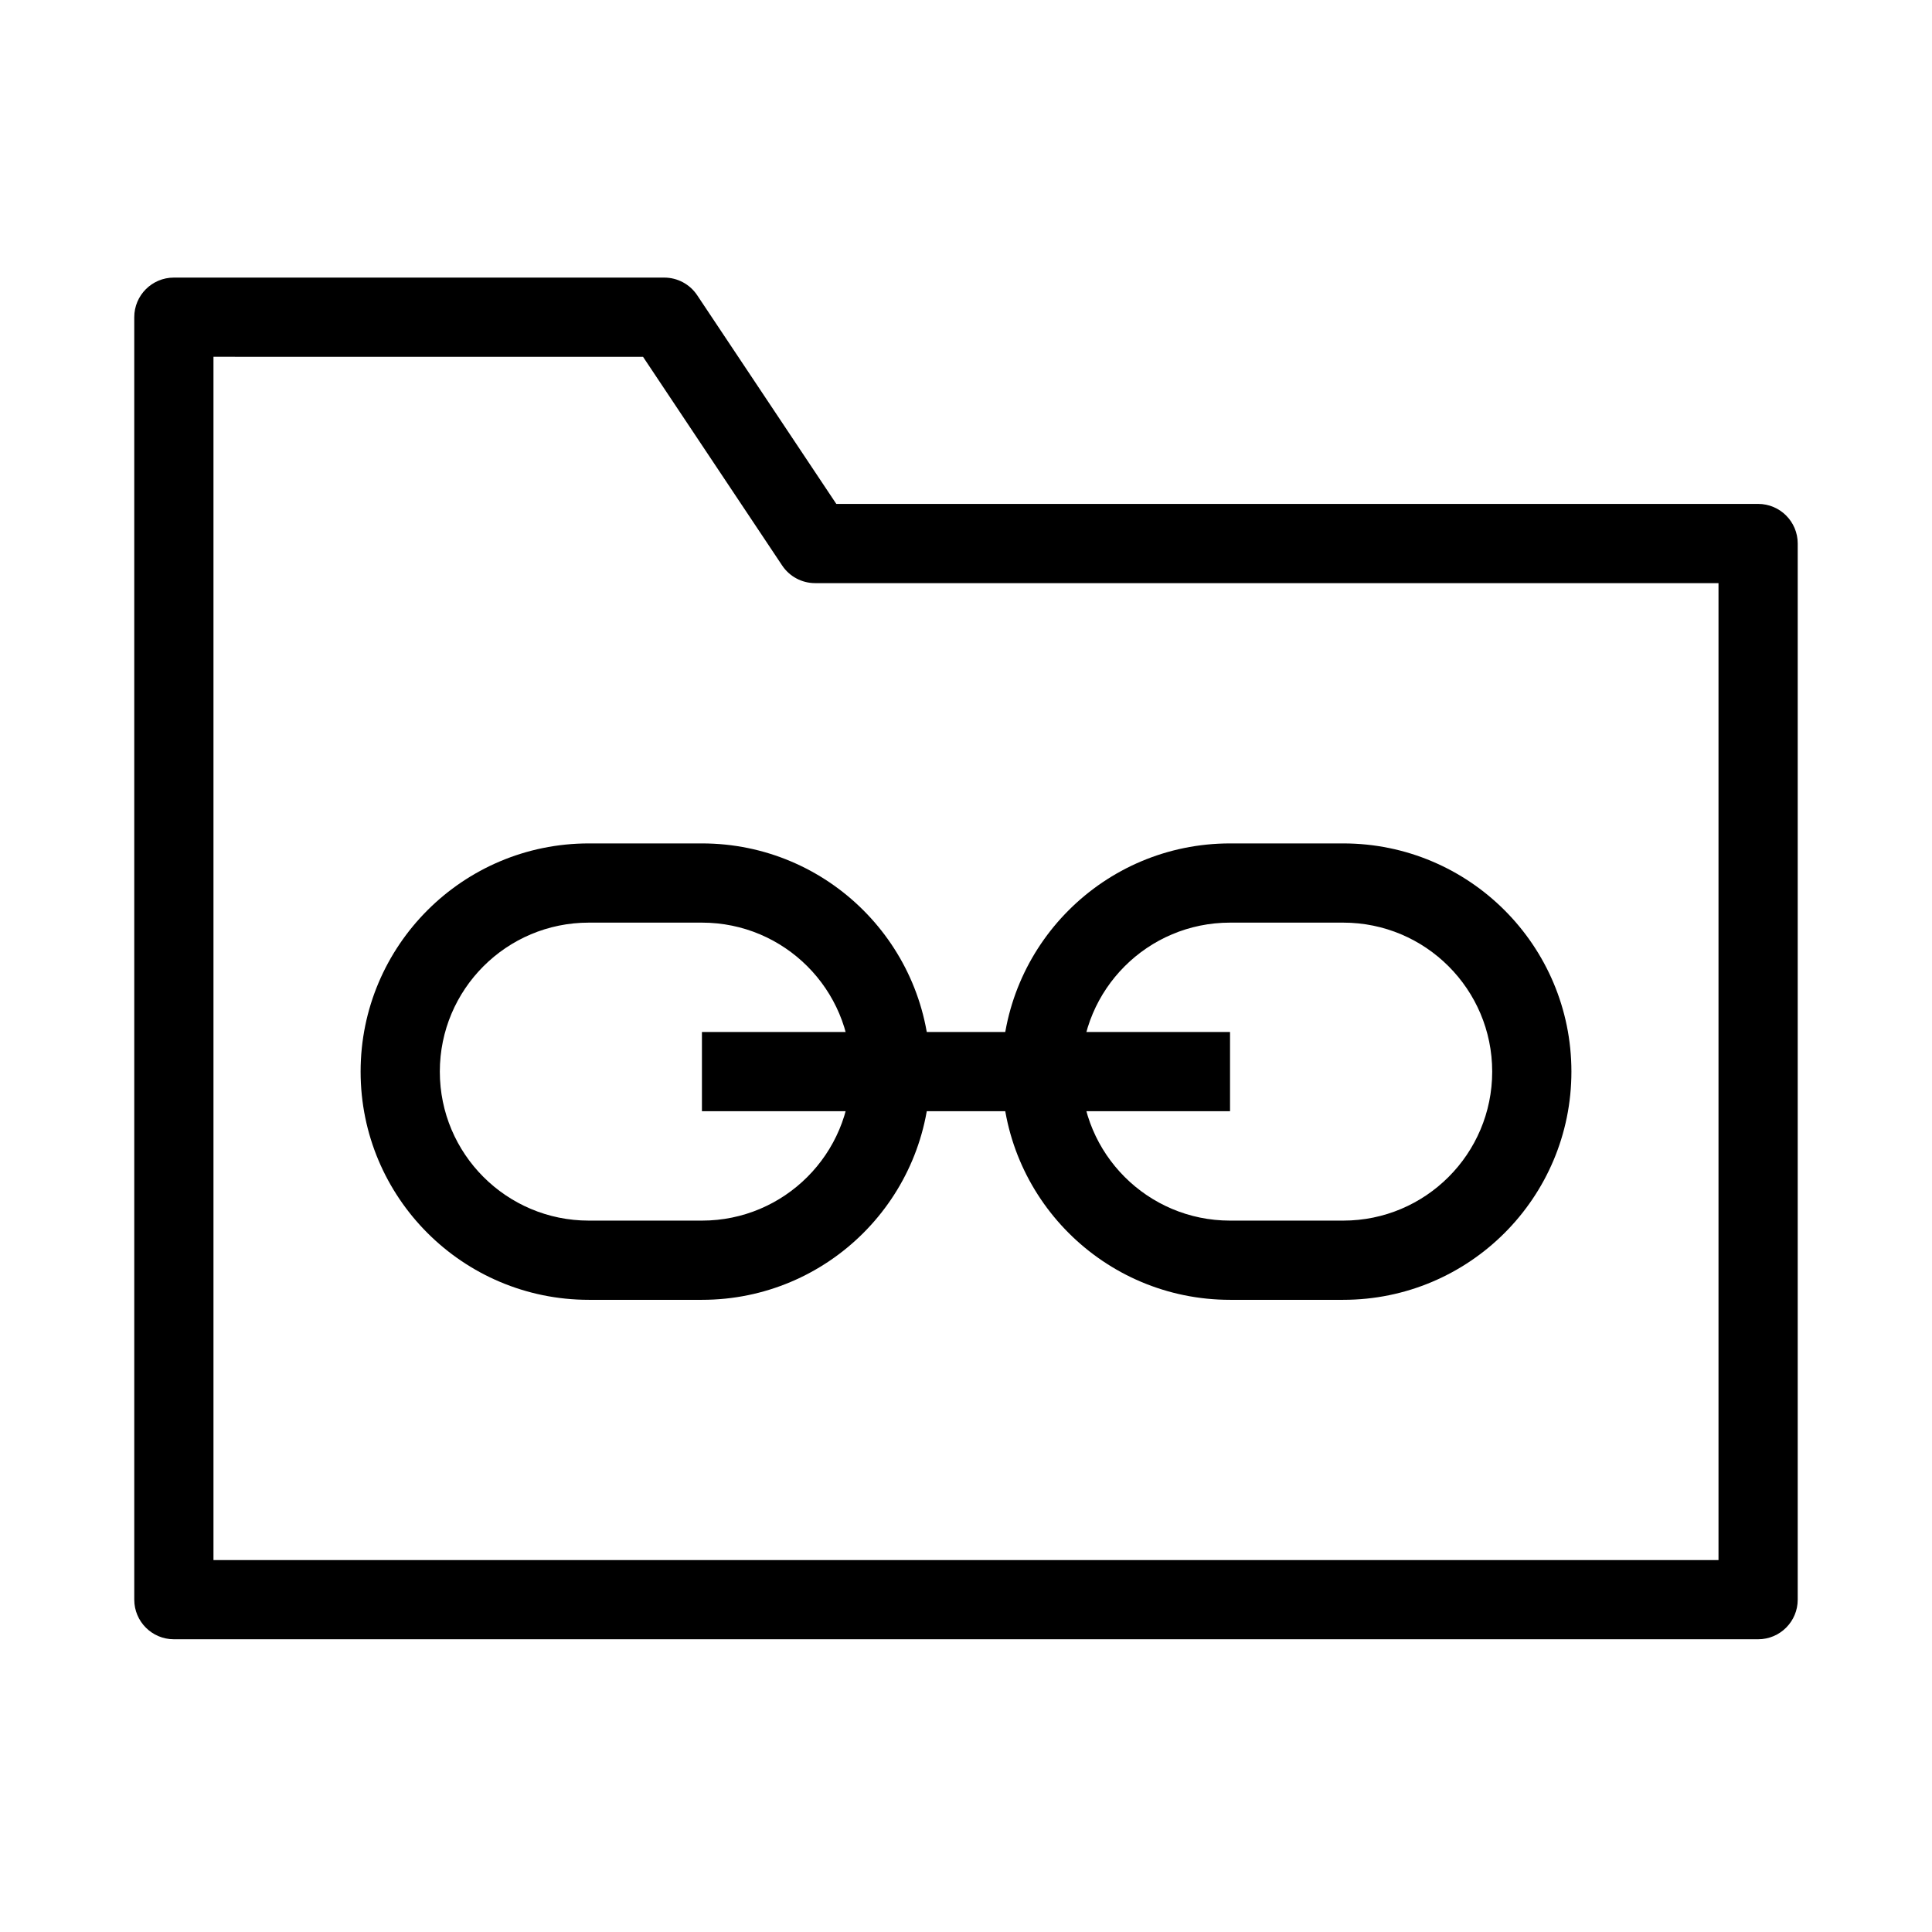
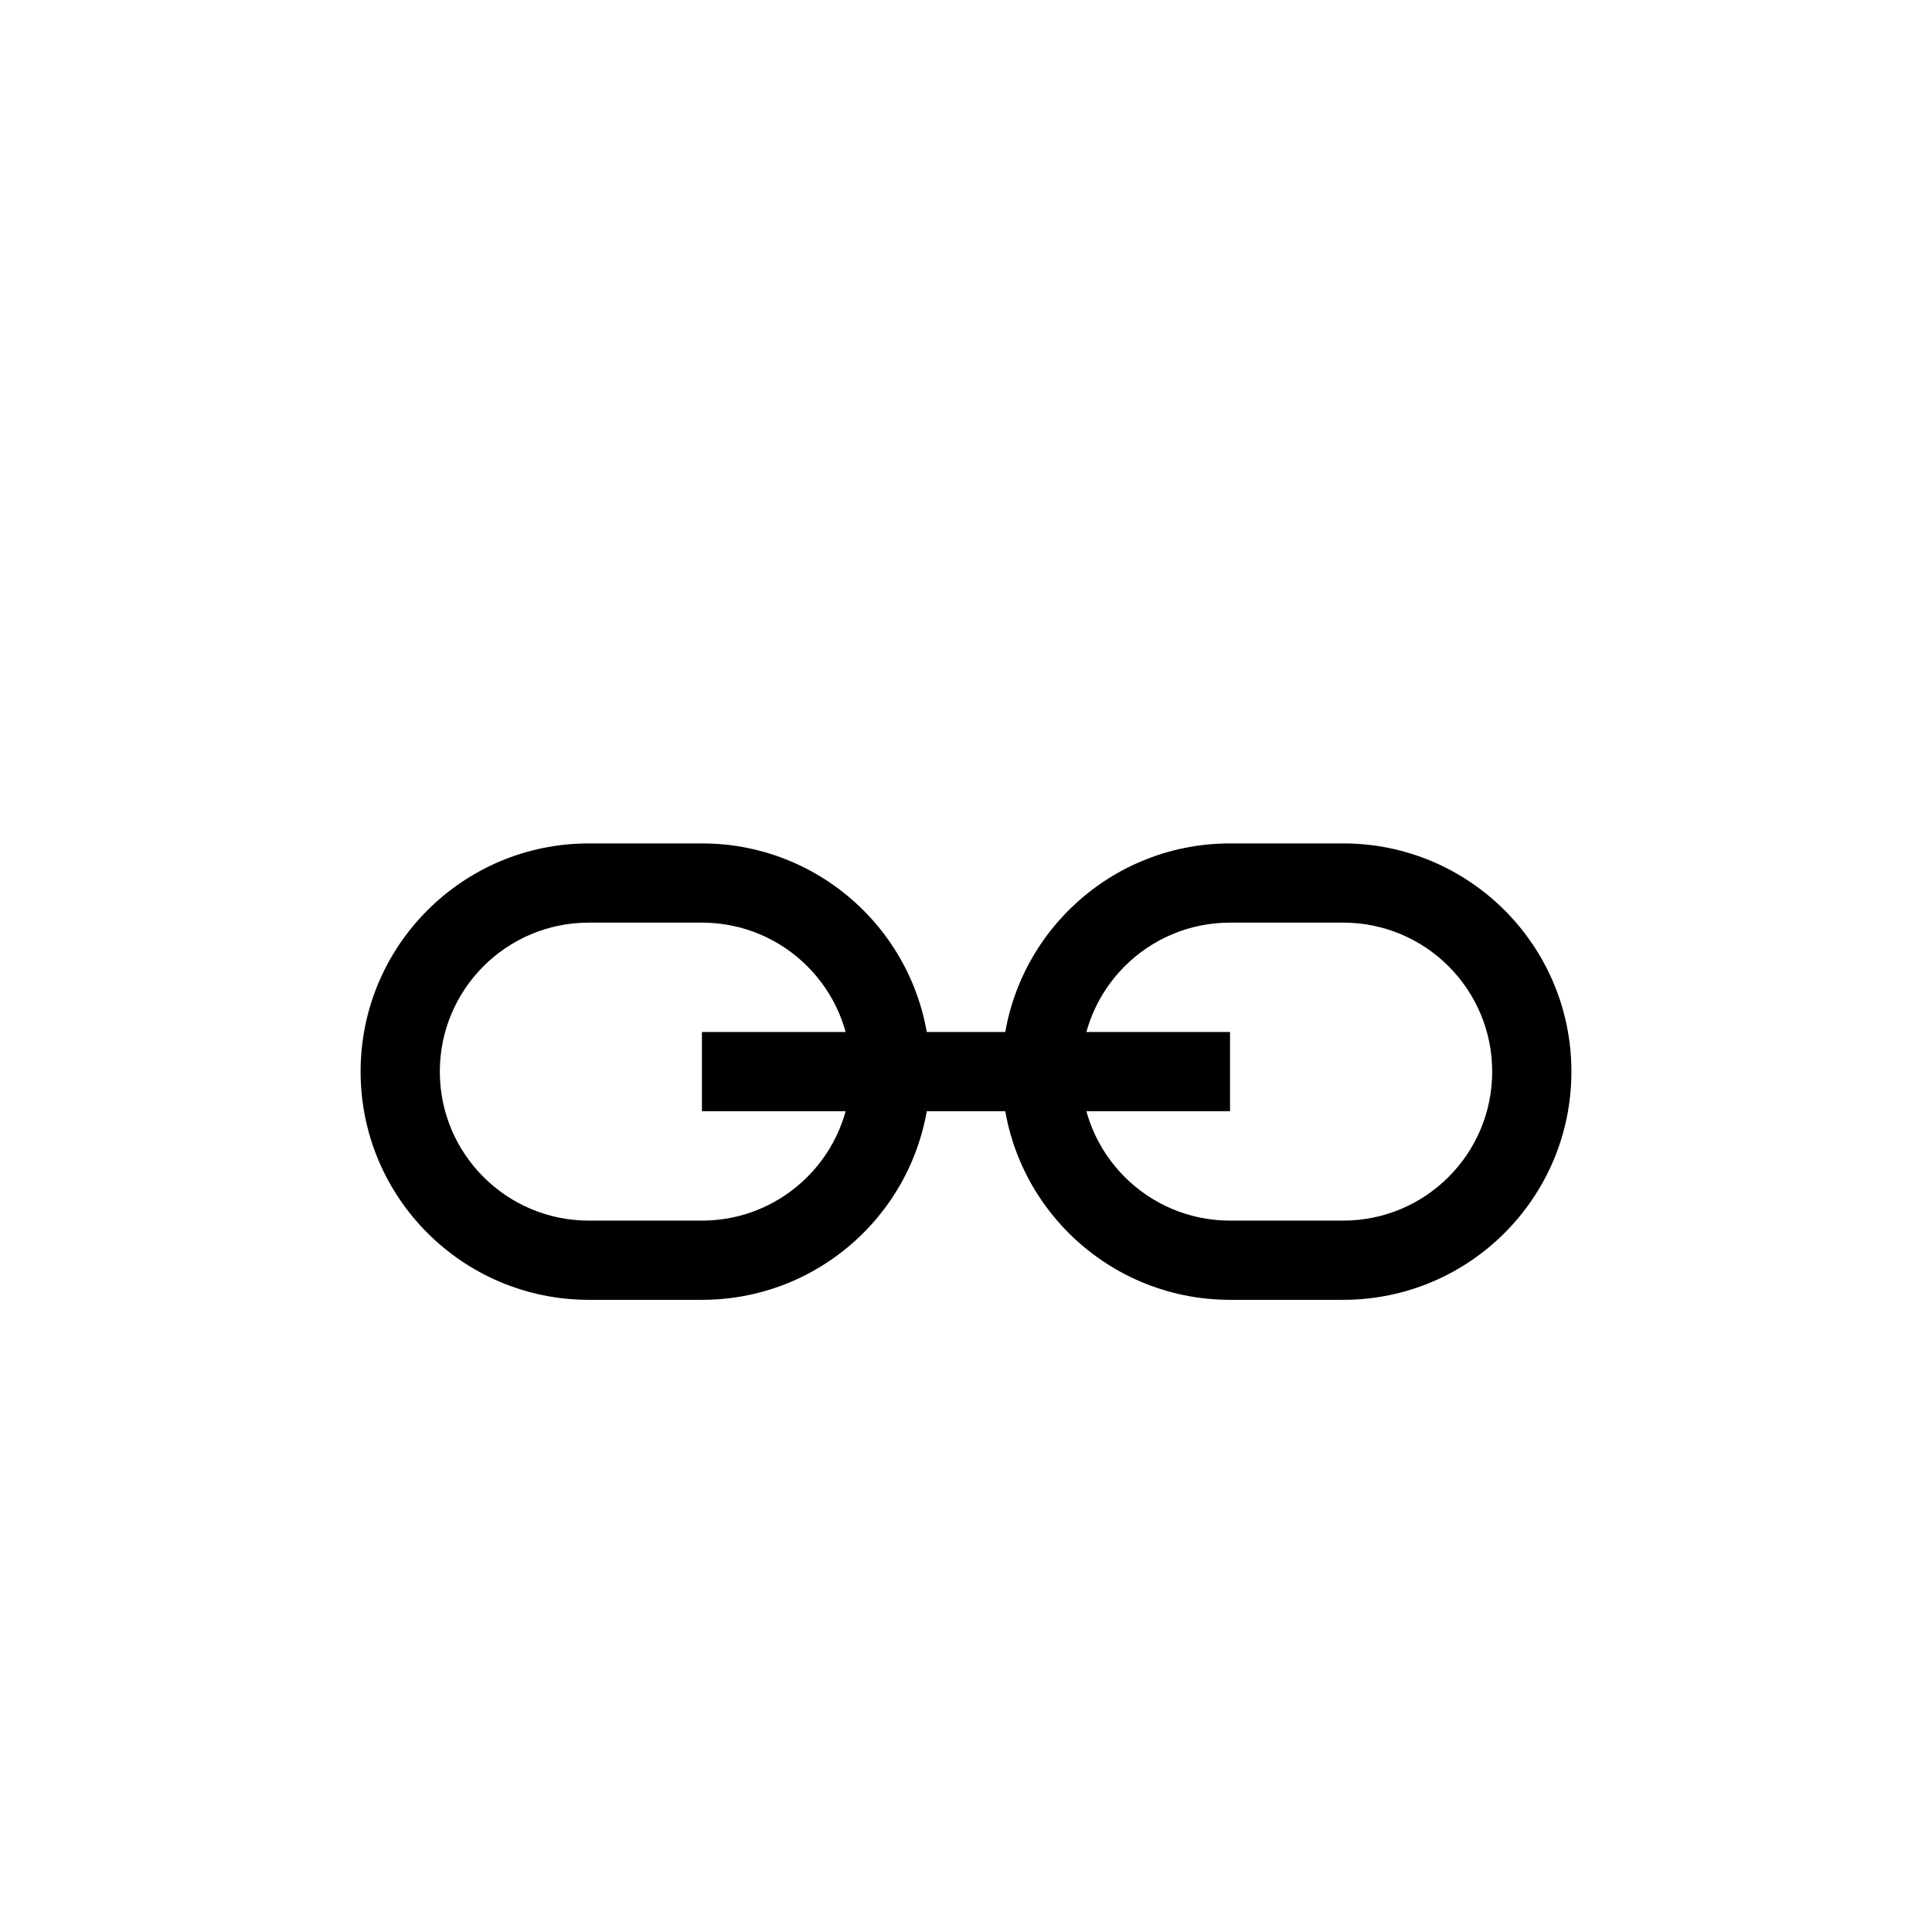
<svg xmlns="http://www.w3.org/2000/svg" fill="#000000" width="800px" height="800px" version="1.1" viewBox="144 144 512 512">
  <g fill-rule="evenodd">
-     <path d="m179.58 228.06c0-5.797 4.699-10.496 10.496-10.496h129.95c3.512 0 6.789 1.754 8.734 4.676l36.867 55.301h244.29c5.797 0 10.496 4.699 10.496 10.496v279.89c0 5.797-4.699 10.496-10.496 10.496h-419.84c-5.797 0-10.496-4.699-10.496-10.496zm20.992 10.496v318.88h398.85v-258.9h-239.41c-3.508 0-6.785-1.754-8.73-4.672l-36.871-55.305z" />
    <path d="m560.44 427.99c0 33.398-27.074 60.477-60.477 60.477h-29.988c-33.402 0-60.477-27.078-60.477-60.477 0-33.402 27.074-60.477 60.477-60.477h29.988c33.402 0 60.477 27.074 60.477 60.477zm-60.477 39.484c21.805 0 39.484-17.68 39.484-39.484 0-21.809-17.68-39.484-39.484-39.484h-29.988c-21.809 0-39.484 17.676-39.484 39.484 0 21.805 17.676 39.484 39.484 39.484z" />
    <path d="m390.51 427.99c0 33.398-27.078 60.477-60.477 60.477h-29.988c-33.402 0-60.48-27.078-60.48-60.477 0-33.402 27.078-60.477 60.48-60.477h29.988c33.398 0 60.477 27.074 60.477 60.477zm-60.477 39.484c21.805 0 39.484-17.68 39.484-39.484 0-21.809-17.68-39.484-39.484-39.484h-29.988c-21.809 0-39.488 17.676-39.488 39.484 0 21.805 17.68 39.484 39.488 39.484z" />
    <path d="m330.02 417.49h139.95v20.992h-139.95z" />
  </g>
</svg>